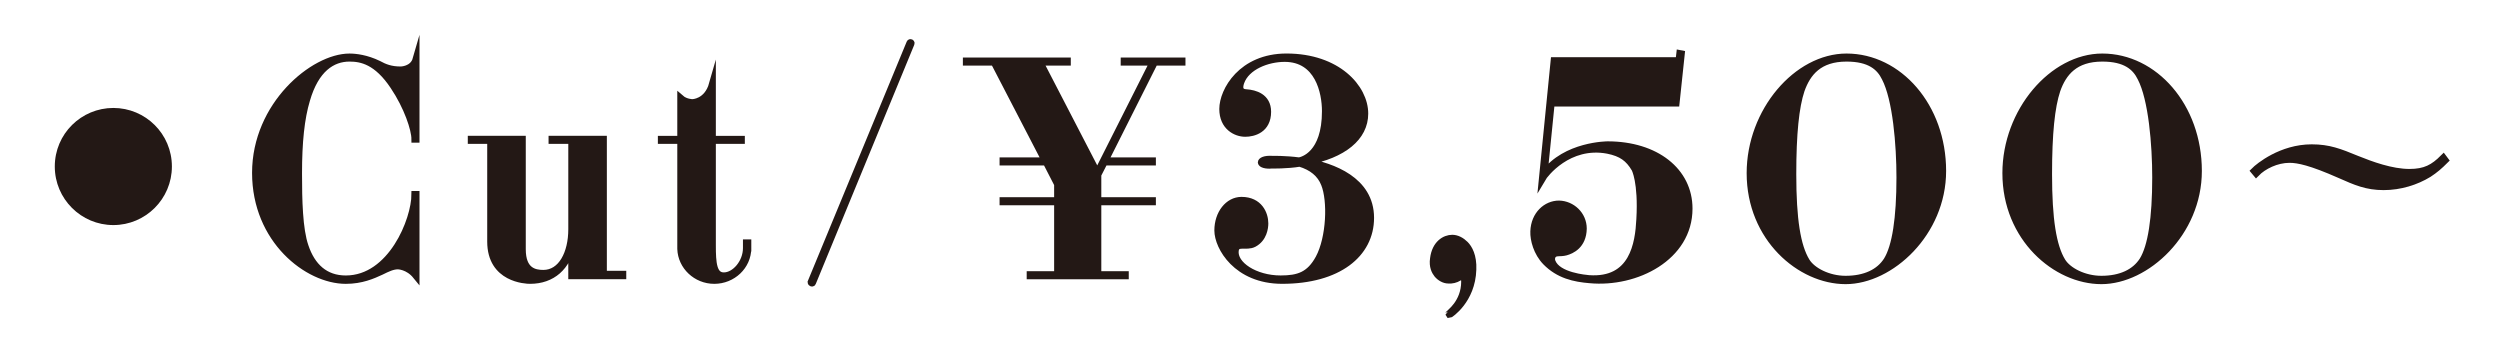
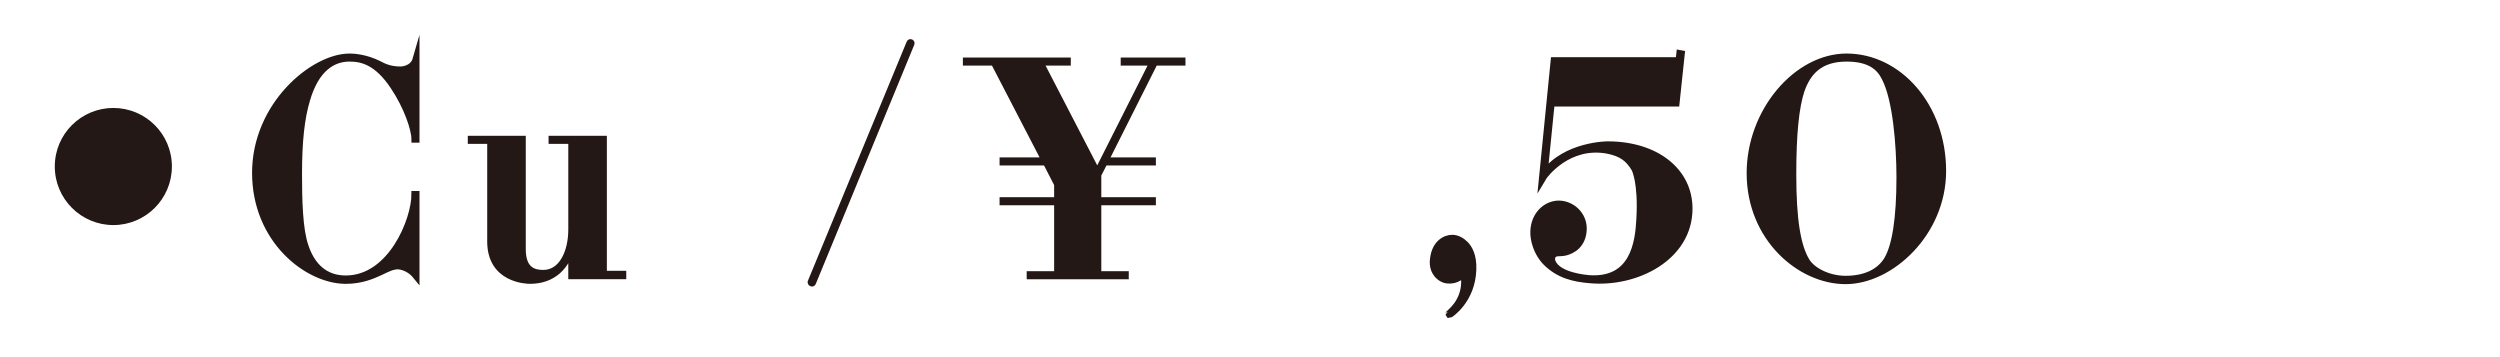
<svg xmlns="http://www.w3.org/2000/svg" version="1.1" id="レイヤー_1" x="0px" y="0px" width="210px" height="30px" viewBox="0 0 210 30" enable-background="new 0 0 210 30" xml:space="preserve">
  <g>
    <path fill="#231815" d="M14.439,13.986c0,2.715-2.204,4.92-4.918,4.92c-2.703,0-4.919-2.193-4.919-4.92   c0-2.746,2.227-4.918,4.919-4.918C12.224,9.068,14.439,11.25,14.439,13.986z" />
    <path fill="#231815" stroke="#231815" stroke-width="0.572" stroke-miterlimit="10" d="M29.357,4.887   c-1.45,0-2.848,0.906-3.599,3.496c-0.467,1.553-0.674,3.547-0.674,6.188c0,2.227,0.052,4.688,0.544,6.111   c0.569,1.709,1.684,2.744,3.418,2.744c3.832,0,5.801-4.971,5.801-7.094h0.104v6.836c-0.674-0.83-1.528-0.83-1.528-0.83   c-0.44,0-0.88,0.209-1.398,0.467c-0.725,0.336-1.657,0.752-2.978,0.752c-3.211,0-7.587-3.393-7.587-9.037   c0-5.697,4.868-9.736,7.897-9.736c0.519,0,1.425,0.104,2.435,0.596c0.518,0.283,1.035,0.492,1.864,0.492c0,0,1.036,0,1.295-0.906   v6.732h-0.104c0-0.83-0.622-2.721-1.787-4.455C31.662,5.145,30.367,4.887,29.357,4.887z" />
    <path fill="#231815" stroke="#231815" stroke-width="0.572" stroke-miterlimit="10" d="M52.32,23.037v0.131h-4.298v-2.643   c-0.363,1.891-1.632,3.031-3.496,3.031c-0.337,0-3.314-0.104-3.314-3.264v-8.492h-1.631v-0.104h4.298v9.244   c0,1.812,1.01,2.02,1.761,2.02c1.528,0,2.383-1.684,2.383-3.703v-7.457h-1.657v-0.104h4.324v11.34H52.32z" />
-     <path fill="#231815" stroke="#231815" stroke-width="0.572" stroke-miterlimit="10" d="M62.822,20.838   c0,1.527-1.294,2.719-2.822,2.719c-1.527,0-2.771-1.191-2.822-2.643v-9.113h-1.631v-0.104h1.631V8.252   c0.414,0.363,0.984,0.363,0.984,0.363s1.242,0,1.683-1.555v4.637h2.435v0.104h-2.435v8.803c0,1.502,0.078,2.564,0.958,2.564   c0.933,0,1.891-1.113,1.891-2.33v-0.441h0.129V20.838z" />
    <path fill="#231815" stroke="#231815" stroke-width="0.572" stroke-miterlimit="10" d="M68.251,23.764   c-0.025,0.051-0.129,0-0.129-0.053l8.312-20.119c0.026-0.053,0.13,0,0.104,0.051L68.251,23.764z" />
    <path fill="#231815" stroke="#231815" stroke-width="0.572" stroke-miterlimit="10" d="M99.293,5.119v0.104h-2.305L92.82,13.51   h3.988v0.104h-4.04l-0.544,1.061v2.176h4.584v0.104h-4.584v6.111h2.305v0.104h-8.001v-0.104h2.305v-6.111H84.25V16.85h4.583v-1.373   l-0.958-1.863H84.25V13.51h3.547l-4.298-8.287h-2.331V5.119h8.493v0.104h-2.304l4.815,9.297l4.688-9.297h-2.435V5.119H99.293z" />
-     <path fill="#231815" stroke="#231815" stroke-width="0.572" stroke-miterlimit="10" d="M102.292,19.361   c0-1.424,0.88-2.537,1.993-2.537c1.501,0,1.968,1.164,1.968,1.941c0,0.363-0.104,1.27-0.932,1.709   c-0.647,0.336-1.45-0.182-1.554,0.57c-0.155,1.189,1.657,2.381,3.806,2.381c1.502,0,2.434-0.311,3.211-1.734   c0.932-1.734,1.035-4.842,0.467-6.24c-0.338-0.855-1.037-1.424-2.072-1.734c-1.061,0.18-2.355,0.154-2.355,0.154   c-0.492,0.053-0.881-0.078-0.881-0.232c0-0.104,0.232-0.311,0.957-0.26c0,0,1.037-0.025,2.229,0.131   c0.283-0.053,2.201-0.52,2.201-4.17c0-1.605-0.596-4.428-3.418-4.428c-1.451,0-3.211,0.674-3.678,1.994   c-0.104,0.311-0.232,0.854,0.467,0.881c0.698,0.051,1.786,0.336,1.786,1.605c0,1.502-1.191,1.812-1.889,1.812   c-0.777,0-1.891-0.545-1.891-2.047c0-1.527,1.579-4.375,5.36-4.375c4.273,0,6.578,2.588,6.578,4.764   c0,1.994-1.814,3.471-4.895,4.039c2.148,0.389,5.385,1.529,5.385,4.713c0,3.057-2.744,5.258-7.432,5.258   C103.872,23.557,102.292,20.734,102.292,19.361z" />
    <path fill="#231815" stroke="#231815" stroke-width="0.572" stroke-miterlimit="10" d="M123.725,22.65   c-0.078,2.588-1.941,3.779-1.969,3.779l-0.051-0.078c0-0.025,1.32-0.906,1.32-2.691c0-0.285-0.078-0.467-0.232-0.467   c-0.053,0-0.156,0.053-0.234,0.104l-0.025,0.025c-0.26,0.156-0.57,0.234-0.881,0.207c-0.336,0-0.699-0.207-0.932-0.492   c-0.182-0.232-0.414-0.646-0.311-1.32c0.154-1.242,0.957-1.709,1.58-1.709c0.387,0,0.775,0.207,1.086,0.518   C123.387,20.838,123.775,21.484,123.725,22.65z" />
    <path fill="#231815" stroke="#231815" stroke-width="0.572" stroke-miterlimit="10" d="M141.885,17.523   c0,4.09-4.455,6.344-8.338,5.98c-1.295-0.104-2.615-0.389-3.703-1.502c-0.752-0.777-1.037-1.863-1.01-2.562   c0.051-1.426,1.061-2.305,2.123-2.305c1.088,0.025,2.045,0.906,2.045,2.07c-0.025,1.424-1.01,1.84-1.477,1.969   c-0.49,0.129-0.828-0.025-1.061,0.232c-0.104,0.104-0.182,0.338-0.078,0.596c0.467,1.191,2.848,1.373,3.082,1.398   c3.703,0.26,4.168-2.926,4.271-4.971c0.182-3.16-0.414-4.248-0.414-4.248c-0.518-0.879-1.113-1.32-2.277-1.553   c-3.314-0.621-5.309,2.045-5.49,2.355l0.984-9.891h10.408c0,0,0.104-0.025,0.156-0.596l0.129,0.025l-0.439,4.143h-10.488   l-0.596,5.93c1.787-2.434,5.336-2.434,5.336-2.434C139.088,12.162,141.885,14.363,141.885,17.523z" />
    <path fill="#231815" stroke="#231815" stroke-width="0.572" stroke-miterlimit="10" d="M163.188,14.363   c0,5.205-4.377,9.219-8.158,9.219c-3.805,0-8.025-3.574-8.025-9.037c0-5.205,3.936-9.762,8.104-9.762   C159.484,4.783,163.188,8.926,163.188,14.363z M155.107,4.887c-2.305,0-3.287,1.217-3.807,2.693   c-0.465,1.396-0.699,3.65-0.699,7.043c0,3.807,0.363,6.059,1.141,7.328c0.492,0.803,1.838,1.502,3.287,1.502   c1.633,0,2.824-0.57,3.471-1.58c0.725-1.166,1.088-3.547,1.088-6.965c0-2.746-0.311-6.578-1.244-8.365   C157.904,5.637,157.076,4.887,155.107,4.887z" />
-     <path fill="#231815" stroke="#231815" stroke-width="0.572" stroke-miterlimit="10" d="M184.67,14.363   c0,5.205-4.375,9.219-8.156,9.219c-3.807,0-8.027-3.574-8.027-9.037c0-5.205,3.936-9.762,8.105-9.762   C180.969,4.783,184.67,8.926,184.67,14.363z M176.592,4.887c-2.305,0-3.289,1.217-3.807,2.693c-0.467,1.396-0.699,3.65-0.699,7.043   c0,3.807,0.363,6.059,1.139,7.328c0.492,0.803,1.84,1.502,3.289,1.502c1.631,0,2.822-0.57,3.471-1.58   c0.725-1.166,1.088-3.547,1.088-6.965c0-2.746-0.311-6.578-1.244-8.365C179.389,5.637,178.561,4.887,176.592,4.887z" />
-     <path fill="#231815" stroke="#231815" stroke-width="0.572" stroke-miterlimit="10" d="M205.398,13.461   c-0.475,0.475-0.865,0.814-1.391,1.154c-1.053,0.645-2.393,1.068-3.785,1.068c-1.424,0-2.342-0.406-3.682-1   c-2.426-1.07-3.494-1.291-4.225-1.291c-1.086,0-2.189,0.543-2.799,1.172l-0.17-0.203c0.389-0.391,2.289-1.951,4.836-1.951   c1.441,0,2.34,0.355,3.783,0.949c1.221,0.492,2.918,1.119,4.428,1.119c1.324,0,2.02-0.389,2.852-1.221L205.398,13.461z" />
  </g>
</svg>